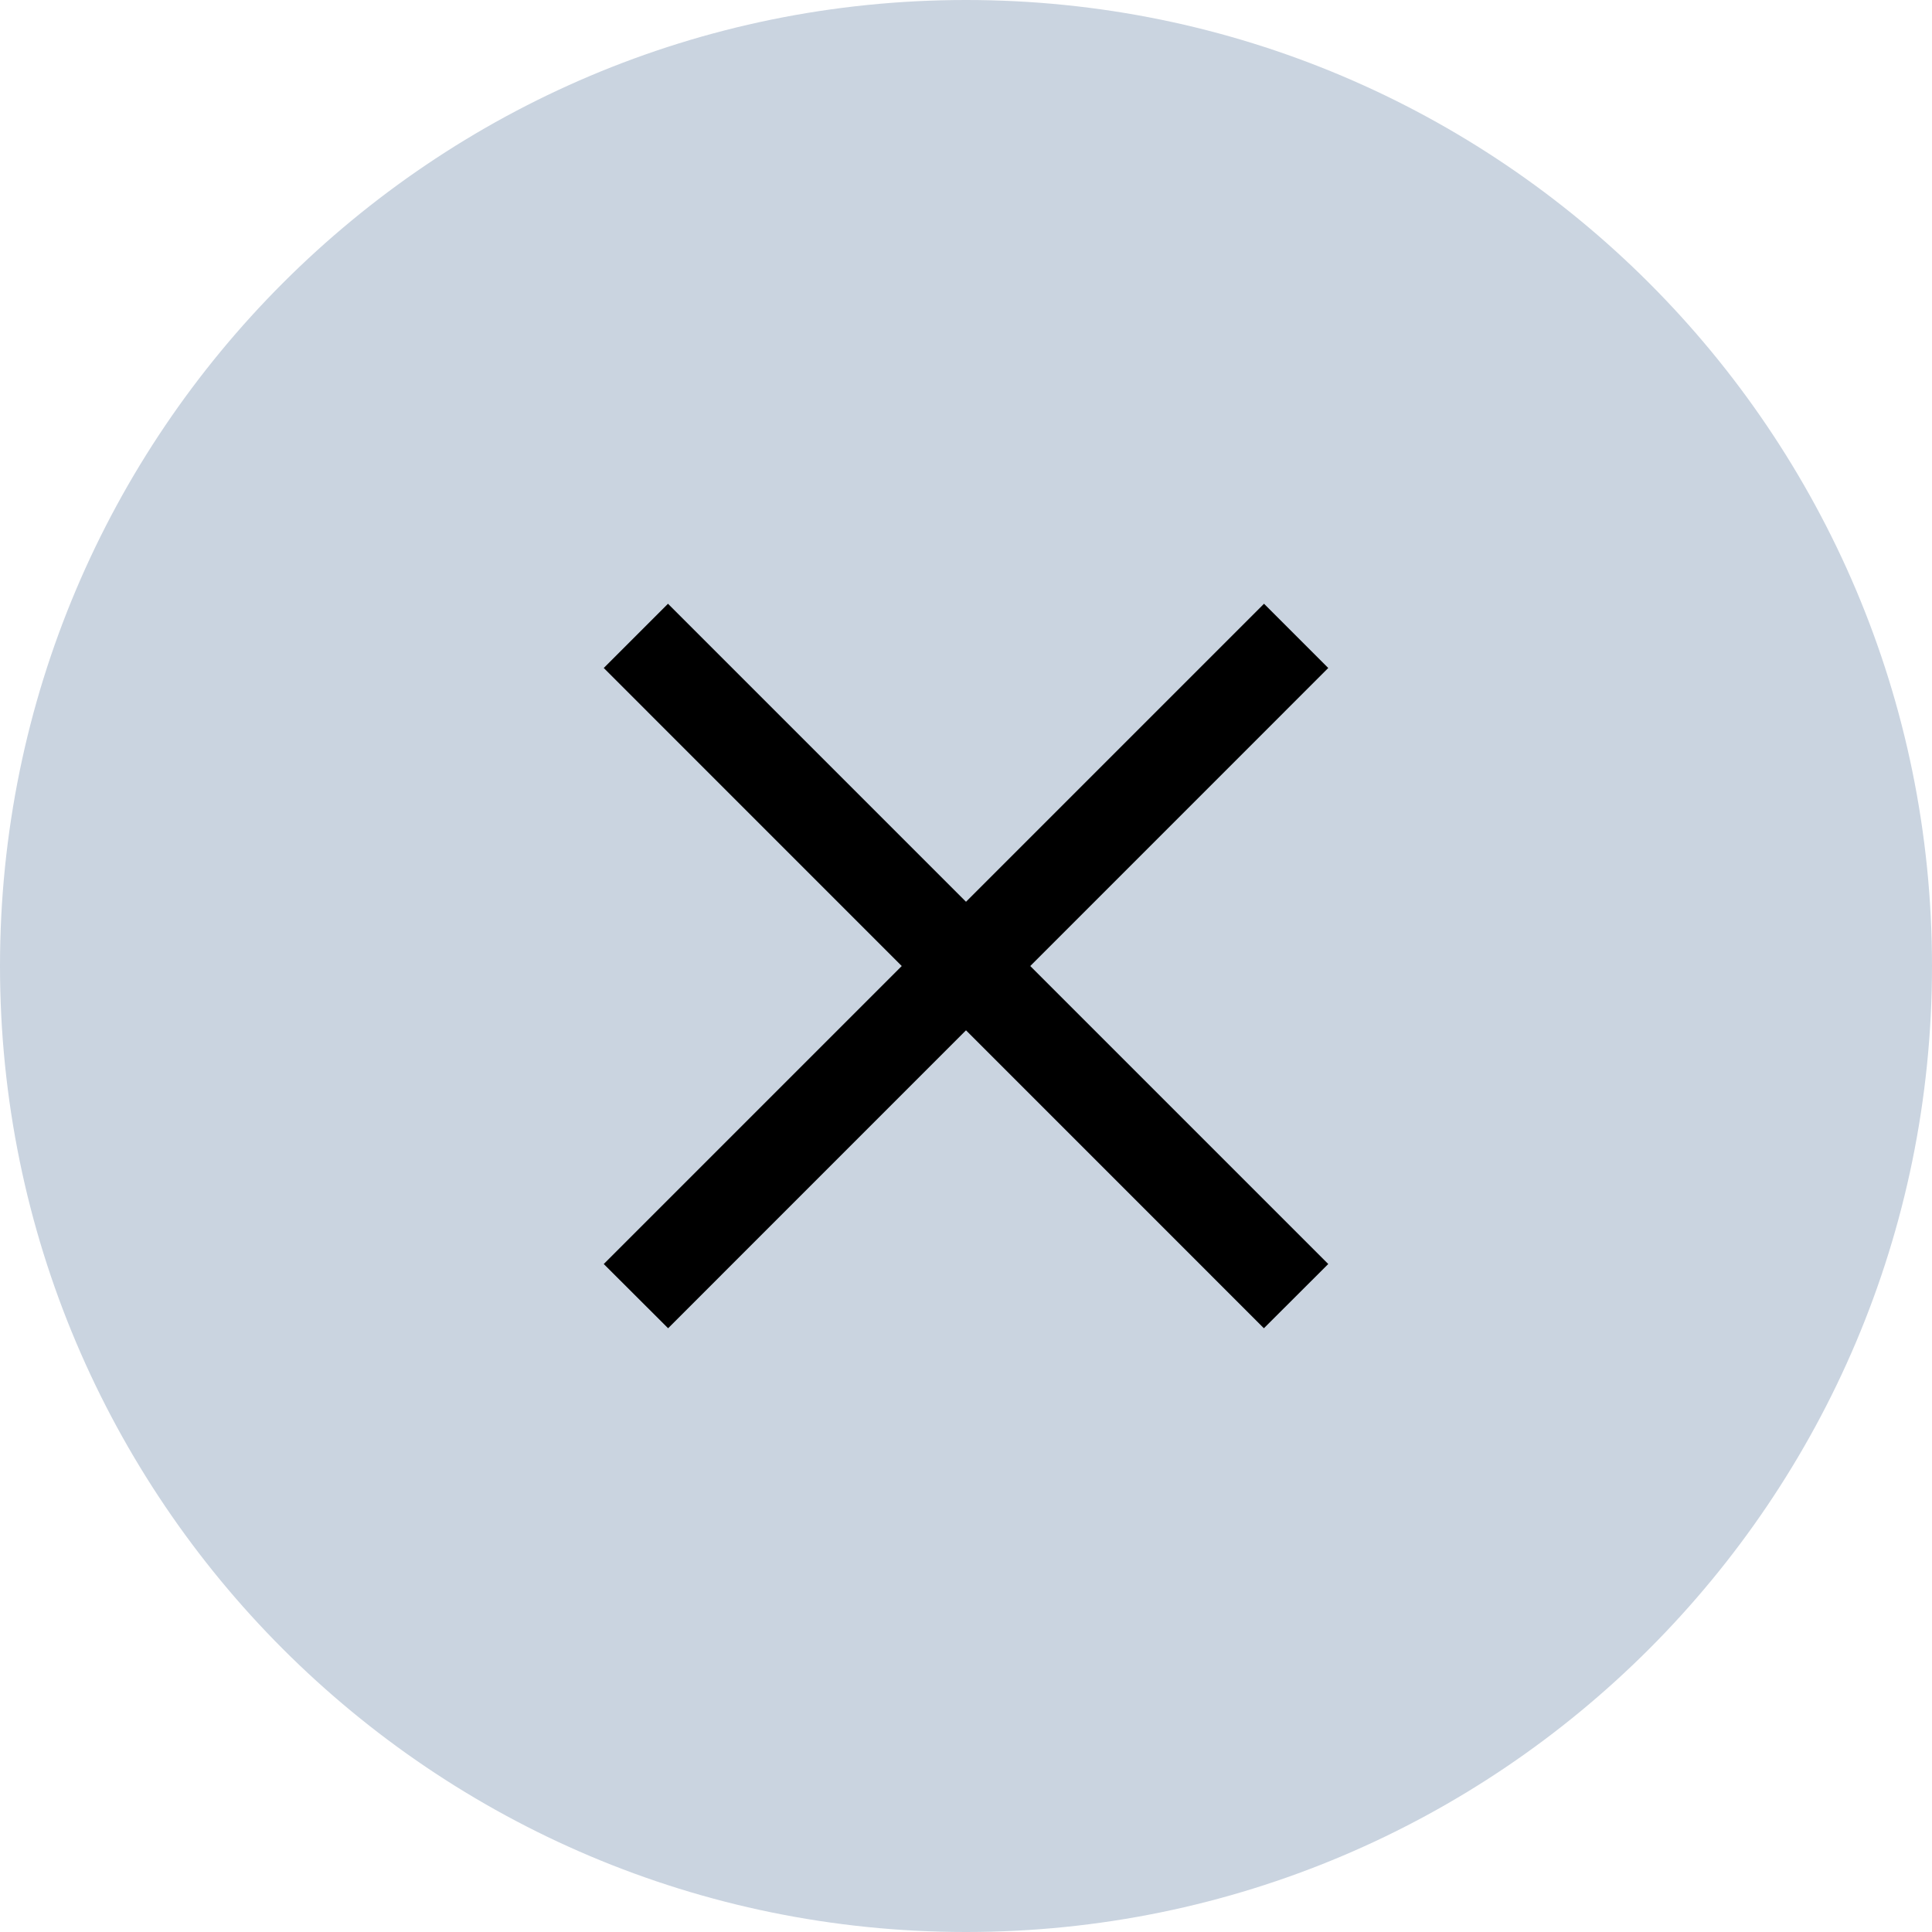
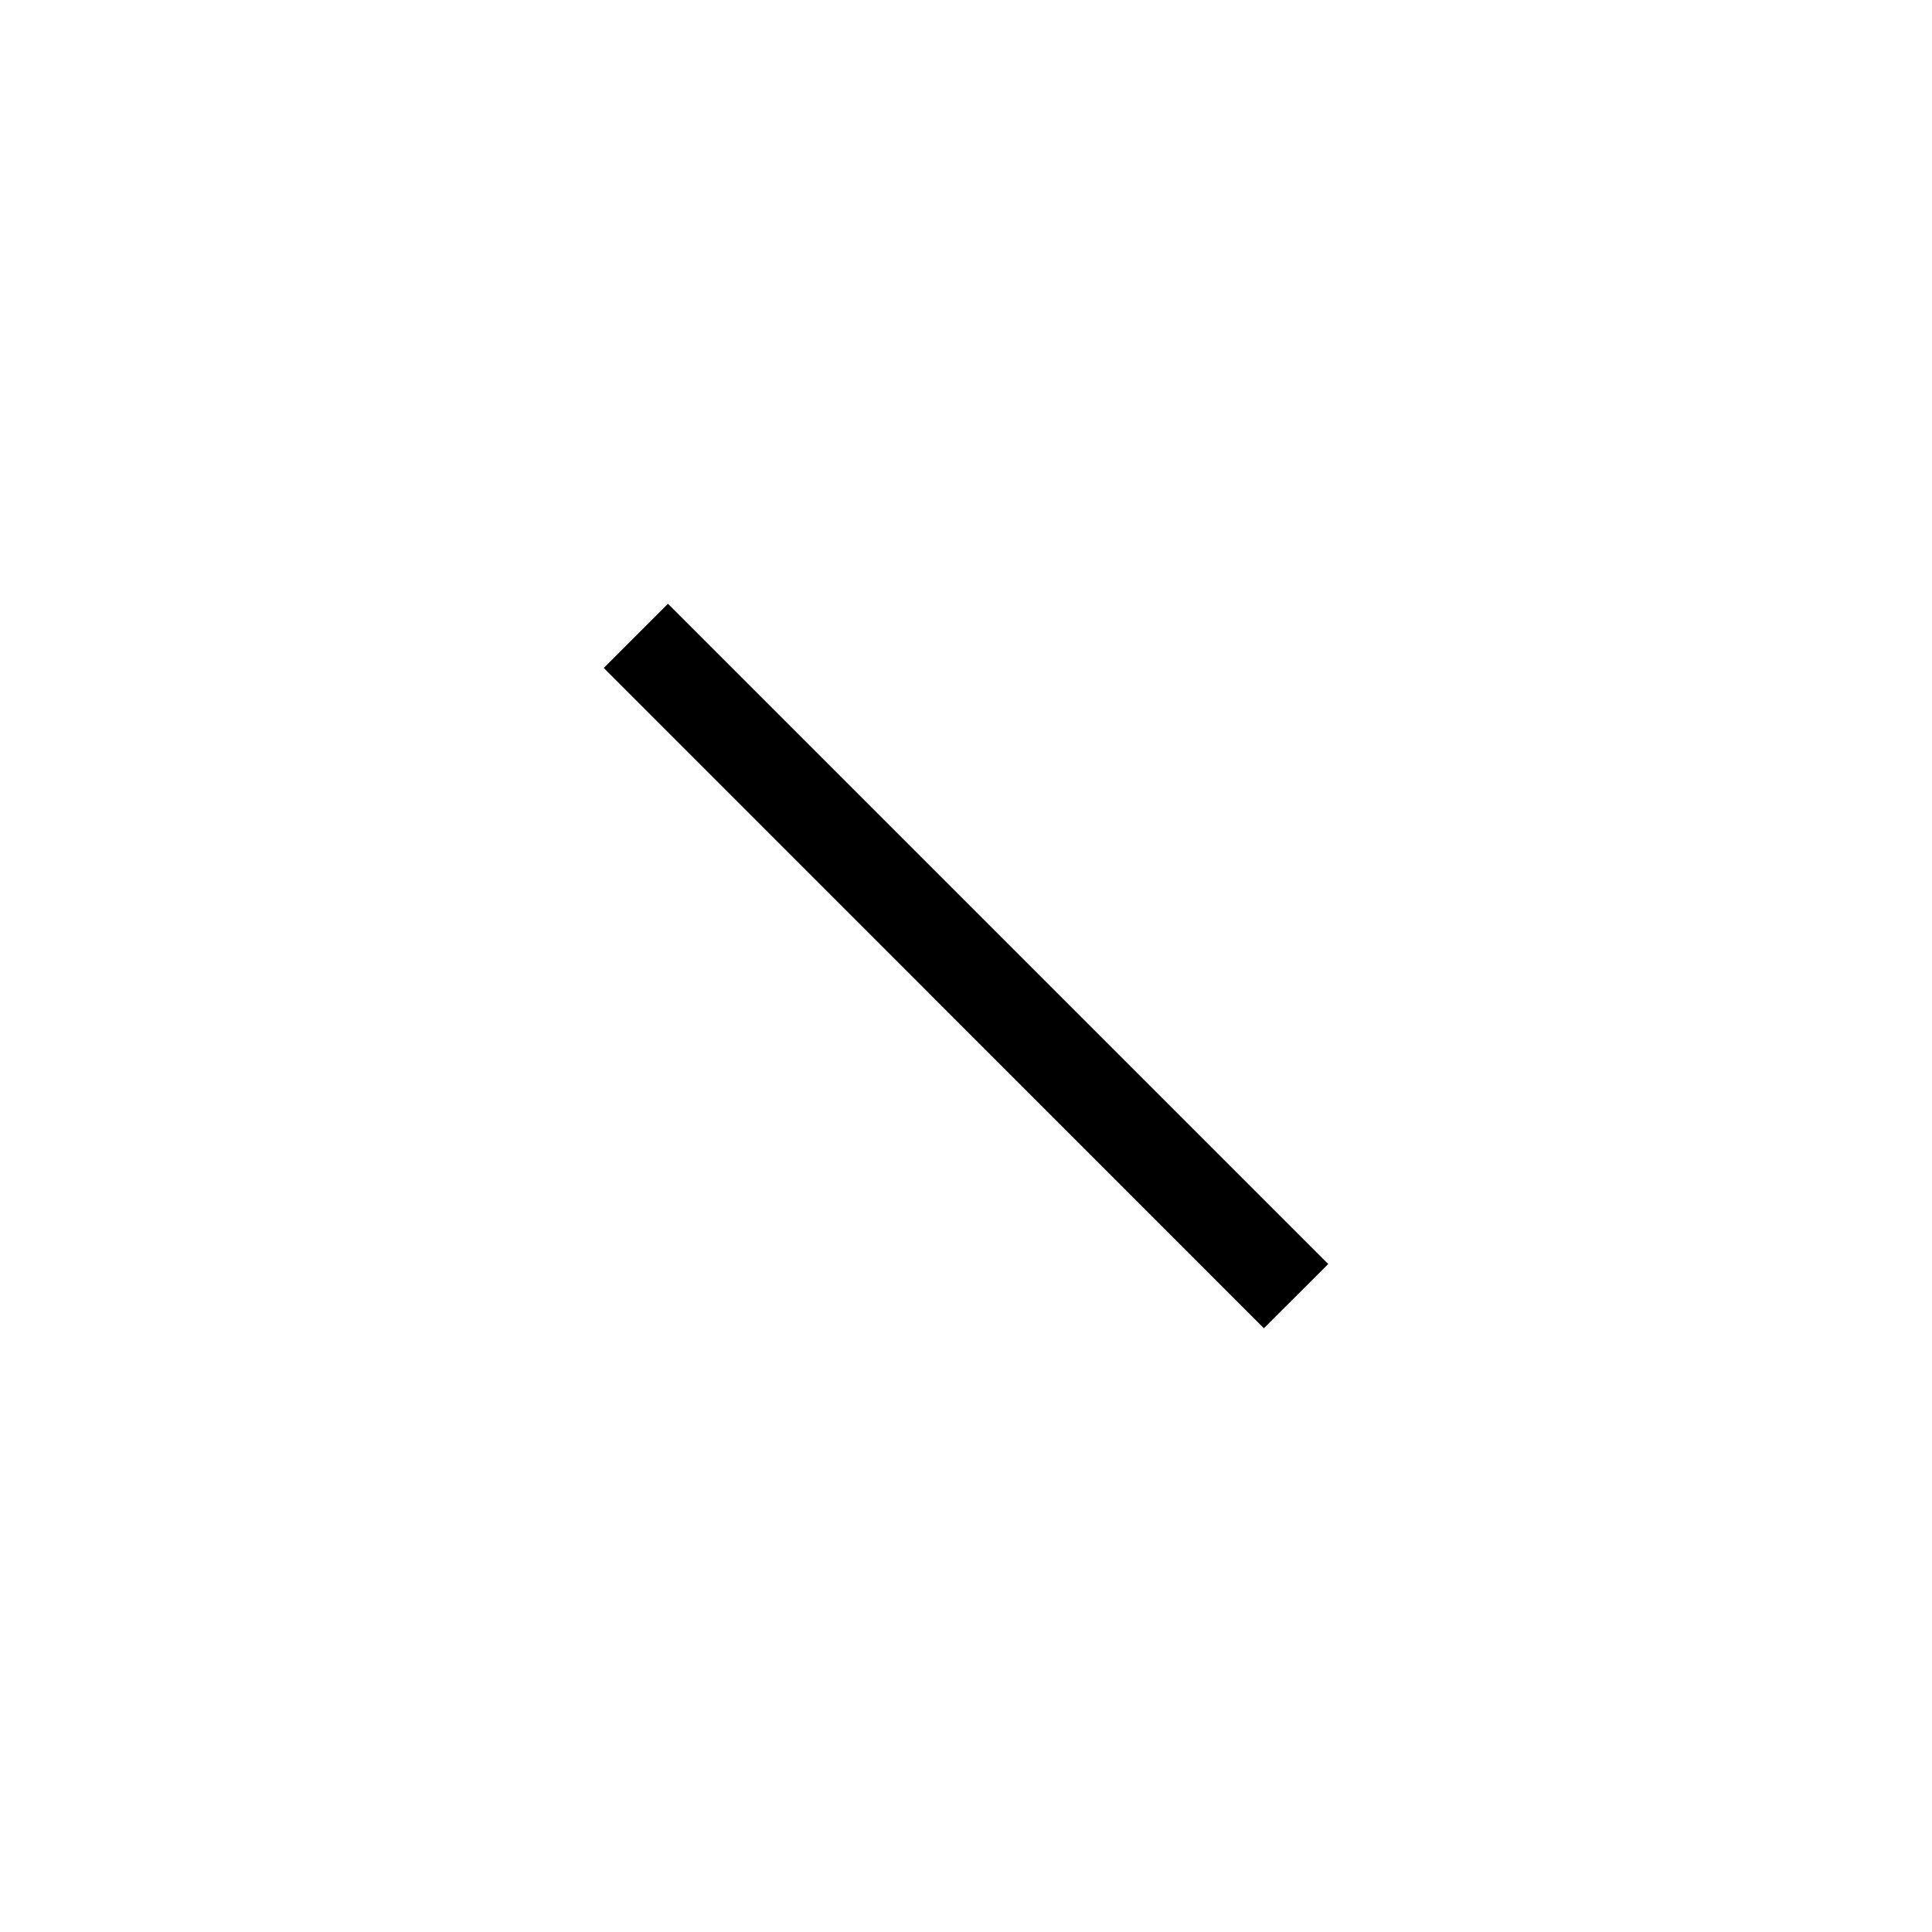
<svg xmlns="http://www.w3.org/2000/svg" width="16" height="16" viewBox="0 0 16 16" fill="none">
-   <path d="M16 8C16 12.418 12.418 16 8 16C3.582 16 0 12.418 0 8C0 3.582 3.582 0 8 0C12.418 0 16 3.582 16 8Z" fill="#CAD4E0" />
-   <path fill-rule="evenodd" clip-rule="evenodd" d="M5 10.468L10.468 5L11 5.532L5.533 11L5 10.468Z" fill="black" />
  <path fill-rule="evenodd" clip-rule="evenodd" d="M11 10.468L5.532 5L5 5.532L10.467 11L11 10.468Z" fill="black" />
</svg>